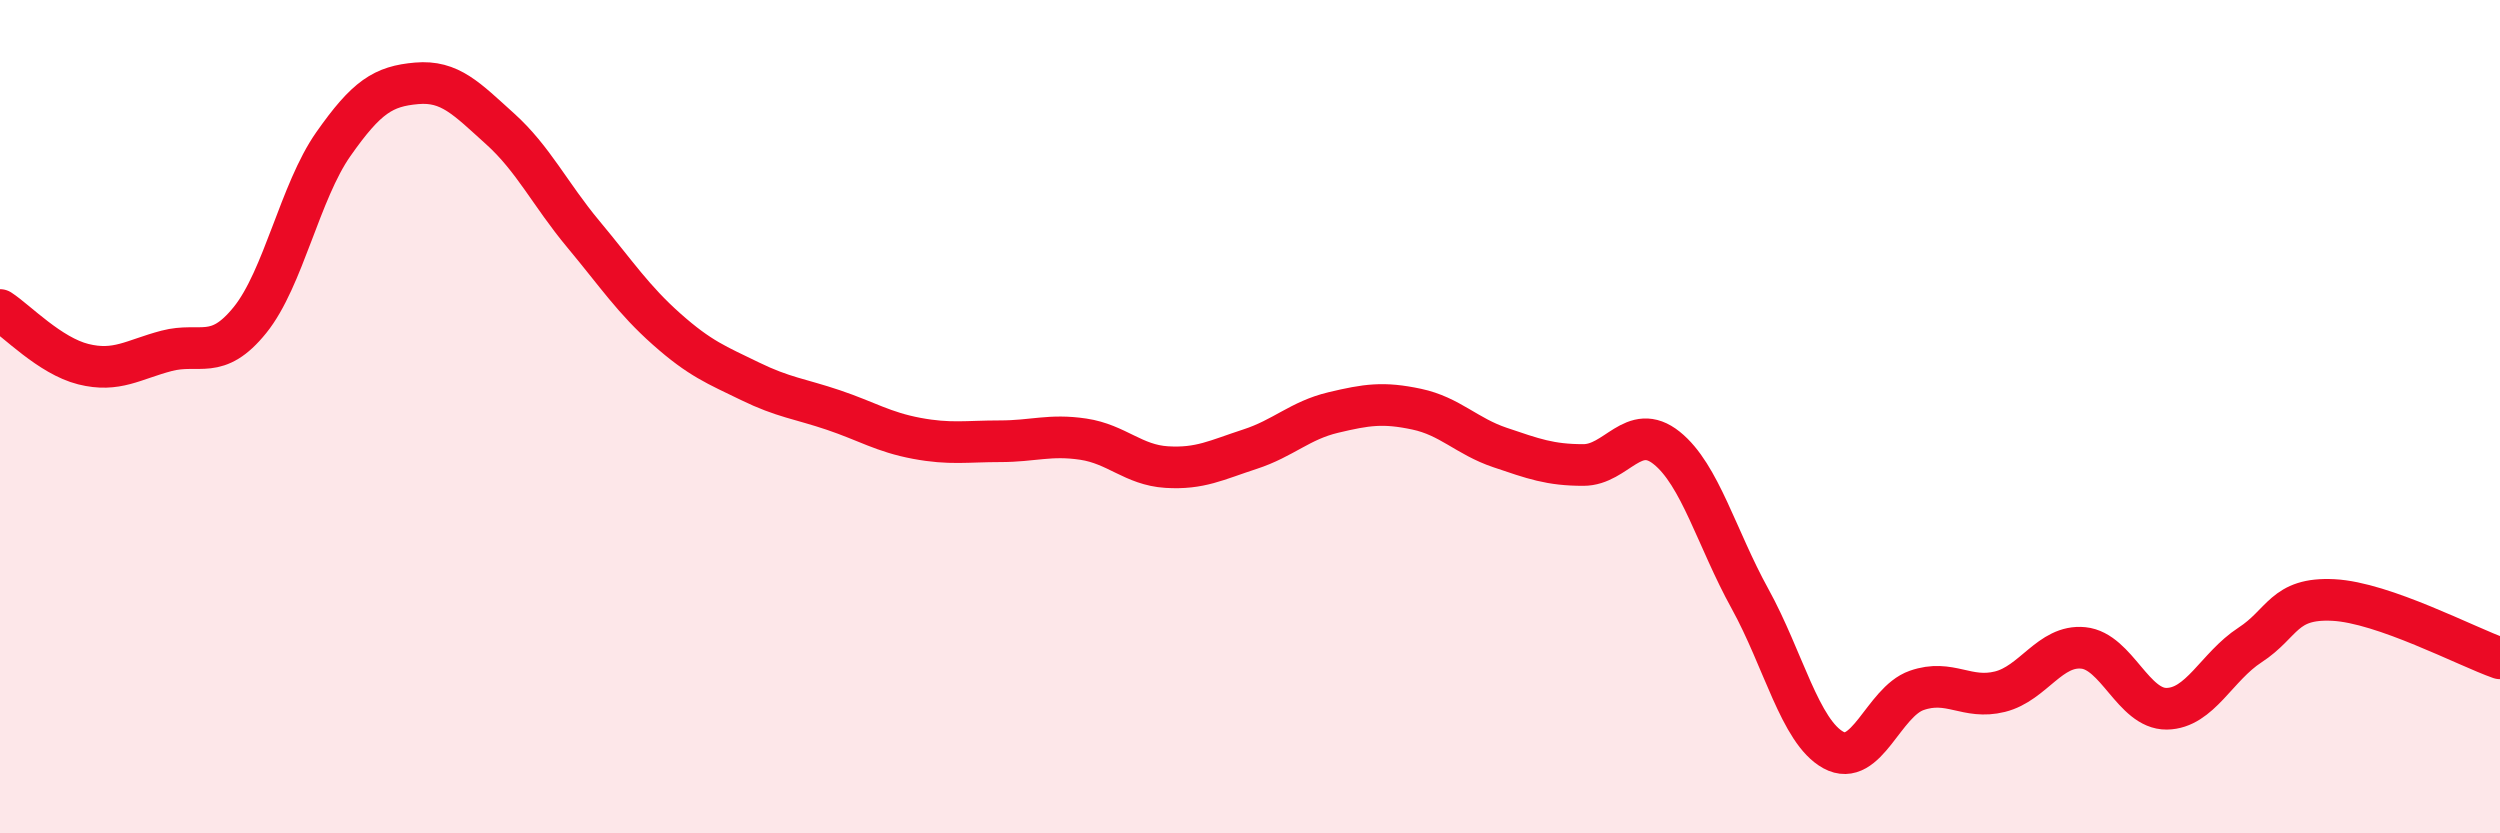
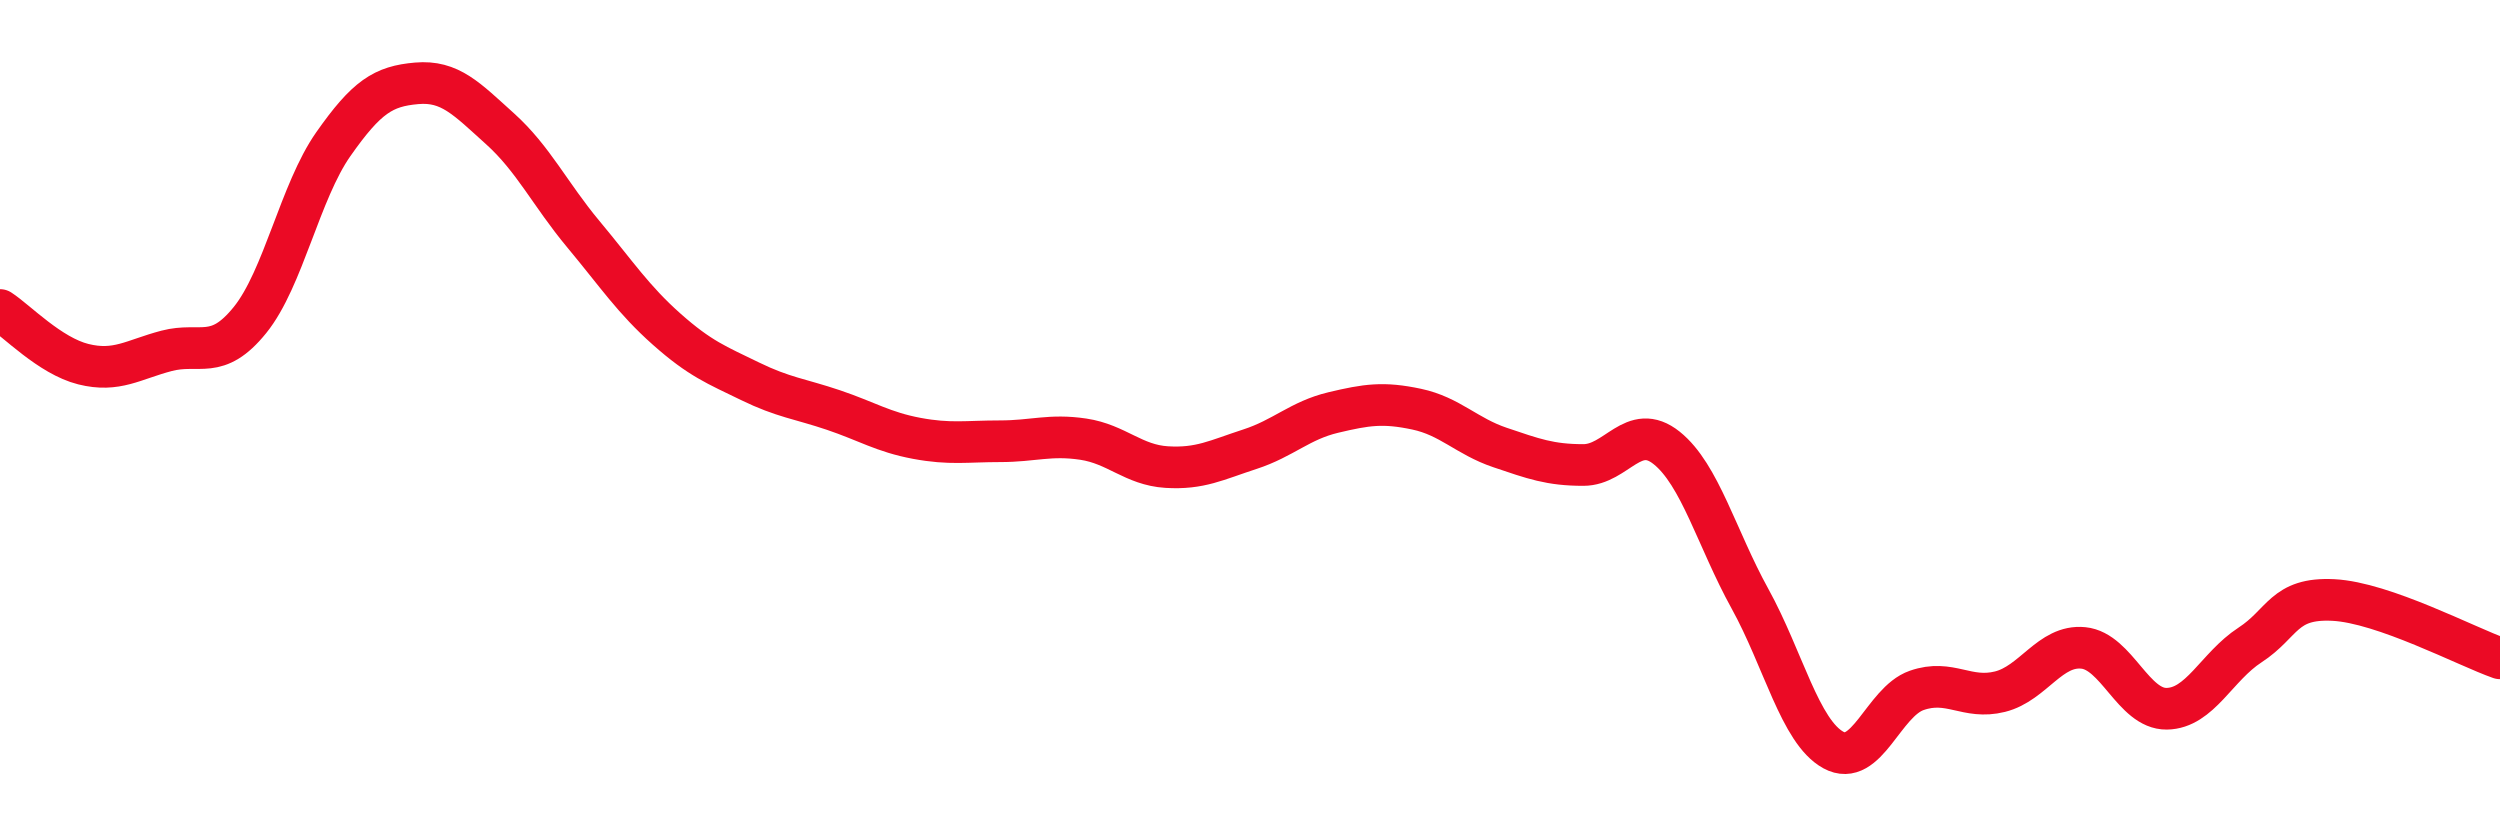
<svg xmlns="http://www.w3.org/2000/svg" width="60" height="20" viewBox="0 0 60 20">
-   <path d="M 0,7.44 C 0.4,7.7 1.2,8.54 2,8.74 C 2.8,8.94 3.2,8.63 4,8.42 C 4.8,8.21 5.2,8.67 6,7.68 C 6.8,6.69 7.2,4.6 8,3.46 C 8.8,2.32 9.2,2.07 10,2 C 10.8,1.93 11.2,2.37 12,3.09 C 12.8,3.81 13.2,4.66 14,5.62 C 14.8,6.58 15.2,7.19 16,7.9 C 16.8,8.61 17.2,8.76 18,9.15 C 18.8,9.54 19.2,9.57 20,9.84 C 20.8,10.11 21.2,10.37 22,10.52 C 22.8,10.67 23.2,10.59 24,10.59 C 24.8,10.59 25.2,10.42 26,10.54 C 26.8,10.66 27.2,11.16 28,11.21 C 28.8,11.26 29.2,11.04 30,10.78 C 30.8,10.52 31.2,10.09 32,9.9 C 32.8,9.71 33.2,9.65 34,9.82 C 34.8,9.99 35.2,10.47 36,10.74 C 36.8,11.01 37.2,11.16 38,11.16 C 38.8,11.16 39.2,10.11 40,10.75 C 40.8,11.39 41.2,12.92 42,14.37 C 42.8,15.82 43.2,17.56 44,18 C 44.8,18.44 45.2,16.85 46,16.57 C 46.8,16.29 47.2,16.8 48,16.6 C 48.8,16.4 49.2,15.47 50,15.55 C 50.8,15.63 51.2,17.02 52,17.01 C 52.8,17 53.2,16 54,15.48 C 54.8,14.96 54.8,14.34 56,14.4 C 57.2,14.46 59.2,15.52 60,15.8L60 20L0 20Z" fill="#EB0A25" opacity="0.1" stroke-linecap="round" stroke-linejoin="round" />
  <path d="M 0,7.44 C 0.4,7.7 1.2,8.54 2,8.74 C 2.8,8.94 3.2,8.63 4,8.42 C 4.8,8.21 5.2,8.67 6,7.68 C 6.8,6.69 7.2,4.6 8,3.46 C 8.8,2.32 9.2,2.07 10,2 C 10.8,1.93 11.2,2.37 12,3.09 C 12.8,3.81 13.2,4.66 14,5.62 C 14.8,6.58 15.2,7.19 16,7.9 C 16.8,8.61 17.2,8.76 18,9.15 C 18.8,9.54 19.2,9.57 20,9.84 C 20.8,10.11 21.2,10.37 22,10.52 C 22.8,10.67 23.2,10.59 24,10.59 C 24.8,10.59 25.2,10.42 26,10.54 C 26.8,10.66 27.2,11.16 28,11.21 C 28.8,11.26 29.2,11.04 30,10.78 C 30.8,10.52 31.2,10.09 32,9.9 C 32.8,9.71 33.2,9.65 34,9.82 C 34.8,9.99 35.2,10.47 36,10.74 C 36.8,11.01 37.2,11.16 38,11.16 C 38.8,11.16 39.2,10.11 40,10.75 C 40.8,11.39 41.2,12.92 42,14.37 C 42.8,15.82 43.2,17.56 44,18 C 44.8,18.44 45.2,16.85 46,16.57 C 46.8,16.29 47.2,16.8 48,16.6 C 48.8,16.4 49.2,15.47 50,15.55 C 50.8,15.63 51.2,17.02 52,17.01 C 52.8,17 53.2,16 54,15.48 C 54.8,14.96 54.8,14.34 56,14.4 C 57.2,14.46 59.2,15.52 60,15.8" stroke="#EB0A25" stroke-width="1" fill="none" stroke-linecap="round" stroke-linejoin="round" />
</svg>